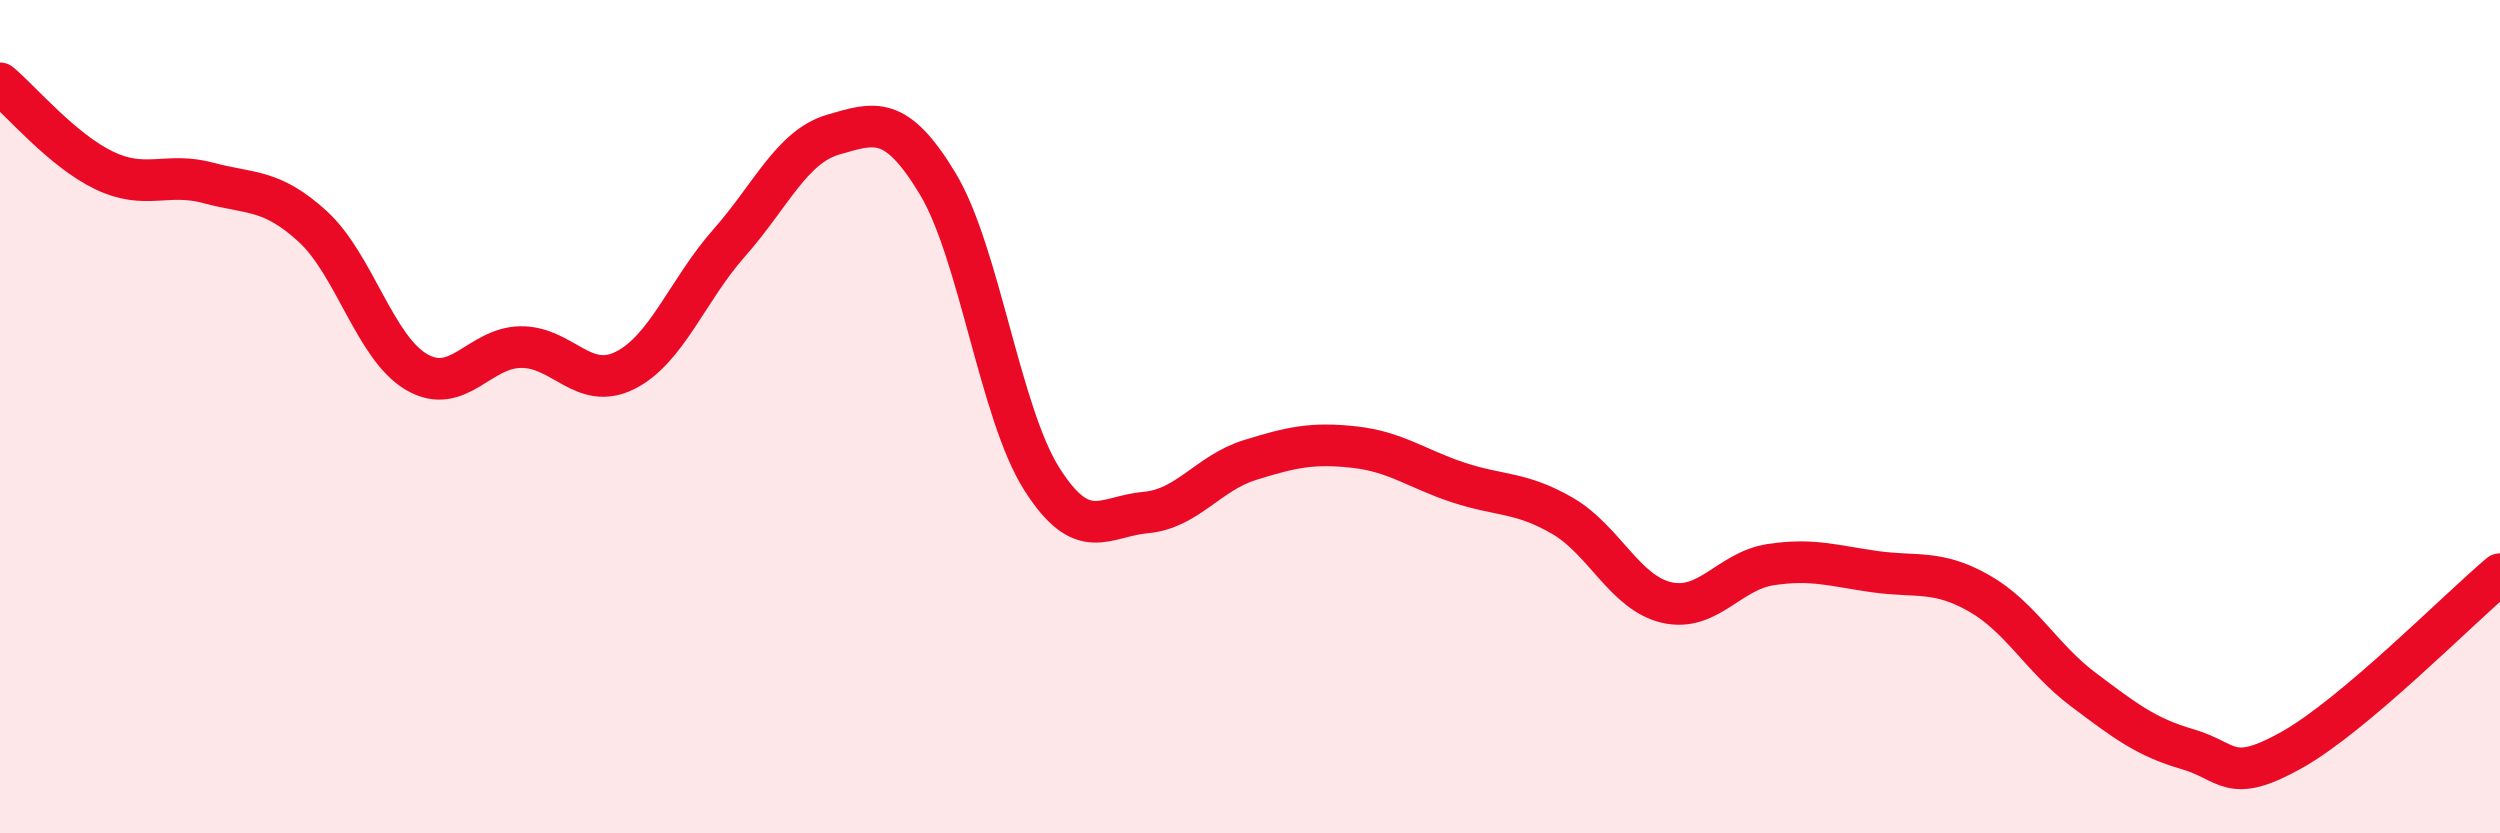
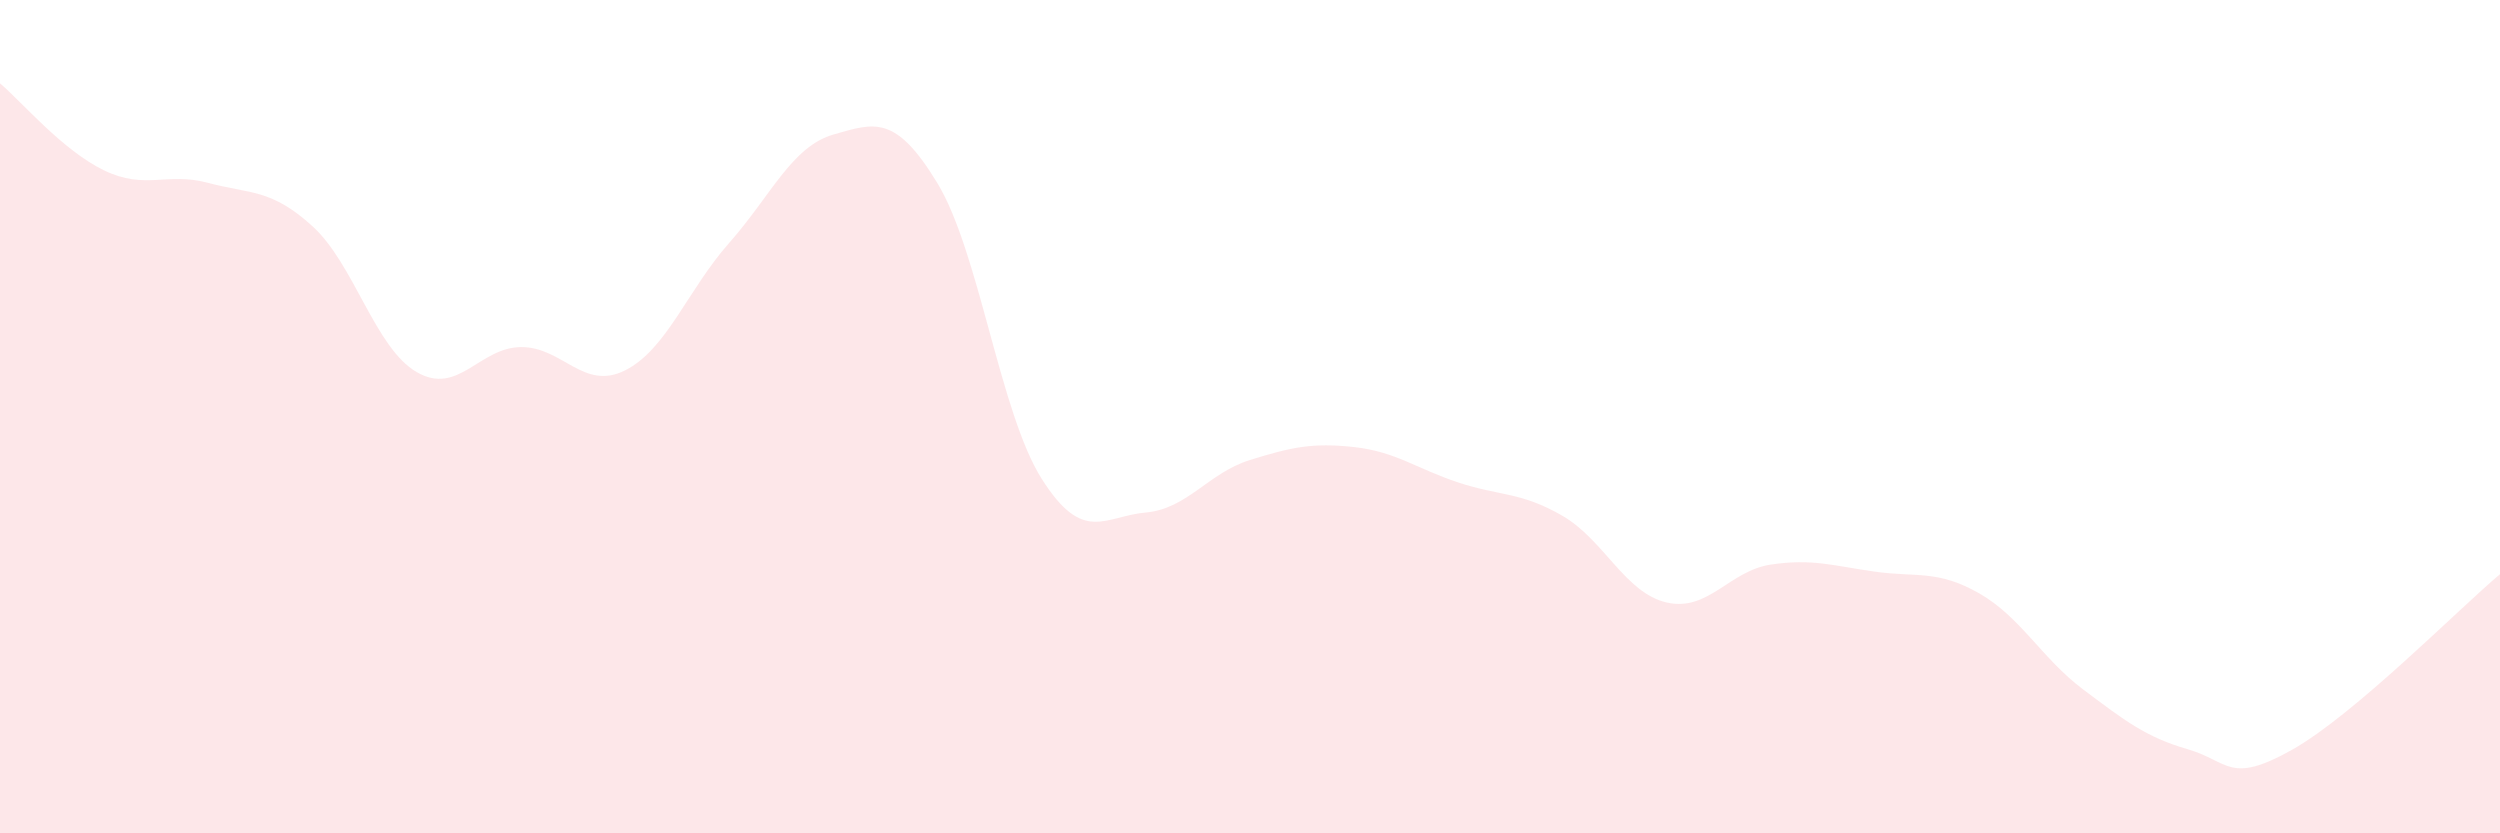
<svg xmlns="http://www.w3.org/2000/svg" width="60" height="20" viewBox="0 0 60 20">
  <path d="M 0,2 C 0.5,2.42 1.5,3.61 2.5,4.09 C 3.5,4.57 4,4.12 5,4.39 C 6,4.66 6.5,4.52 7.5,5.43 C 8.5,6.34 9,8.35 10,8.93 C 11,9.51 11.5,8.34 12.5,8.33 C 13.5,8.32 14,9.39 15,8.89 C 16,8.39 16.5,6.96 17.5,5.83 C 18.5,4.7 19,3.52 20,3.23 C 21,2.94 21.5,2.75 22.5,4.4 C 23.5,6.05 24,9.91 25,11.49 C 26,13.07 26.5,12.39 27.5,12.3 C 28.5,12.21 29,11.35 30,11.04 C 31,10.73 31.5,10.62 32.5,10.73 C 33.5,10.84 34,11.25 35,11.58 C 36,11.91 36.5,11.8 37.5,12.38 C 38.5,12.96 39,14.23 40,14.46 C 41,14.69 41.5,13.7 42.5,13.55 C 43.5,13.4 44,13.58 45,13.72 C 46,13.86 46.5,13.67 47.5,14.24 C 48.5,14.81 49,15.8 50,16.55 C 51,17.3 51.5,17.69 52.5,17.98 C 53.5,18.27 53.5,18.84 55,18 C 56.5,17.16 59,14.62 60,13.78L60 20L0 20Z" fill="#EB0A25" opacity="0.1" stroke-linecap="round" stroke-linejoin="round" />
-   <path d="M 0,2 C 0.5,2.42 1.5,3.61 2.5,4.09 C 3.5,4.57 4,4.12 5,4.39 C 6,4.66 6.5,4.52 7.5,5.43 C 8.5,6.34 9,8.35 10,8.93 C 11,9.51 11.5,8.34 12.5,8.33 C 13.5,8.32 14,9.39 15,8.89 C 16,8.39 16.5,6.96 17.5,5.83 C 18.5,4.7 19,3.52 20,3.23 C 21,2.94 21.5,2.75 22.5,4.4 C 23.5,6.05 24,9.91 25,11.49 C 26,13.07 26.5,12.39 27.5,12.3 C 28.5,12.21 29,11.35 30,11.04 C 31,10.73 31.5,10.62 32.5,10.73 C 33.5,10.84 34,11.25 35,11.58 C 36,11.91 36.5,11.8 37.5,12.38 C 38.5,12.96 39,14.23 40,14.46 C 41,14.69 41.5,13.7 42.5,13.55 C 43.5,13.4 44,13.58 45,13.72 C 46,13.86 46.5,13.67 47.5,14.24 C 48.5,14.81 49,15.8 50,16.55 C 51,17.3 51.5,17.69 52.5,17.98 C 53.5,18.27 53.5,18.84 55,18 C 56.5,17.16 59,14.62 60,13.78" stroke="#EB0A25" stroke-width="1" fill="none" stroke-linecap="round" stroke-linejoin="round" />
</svg>